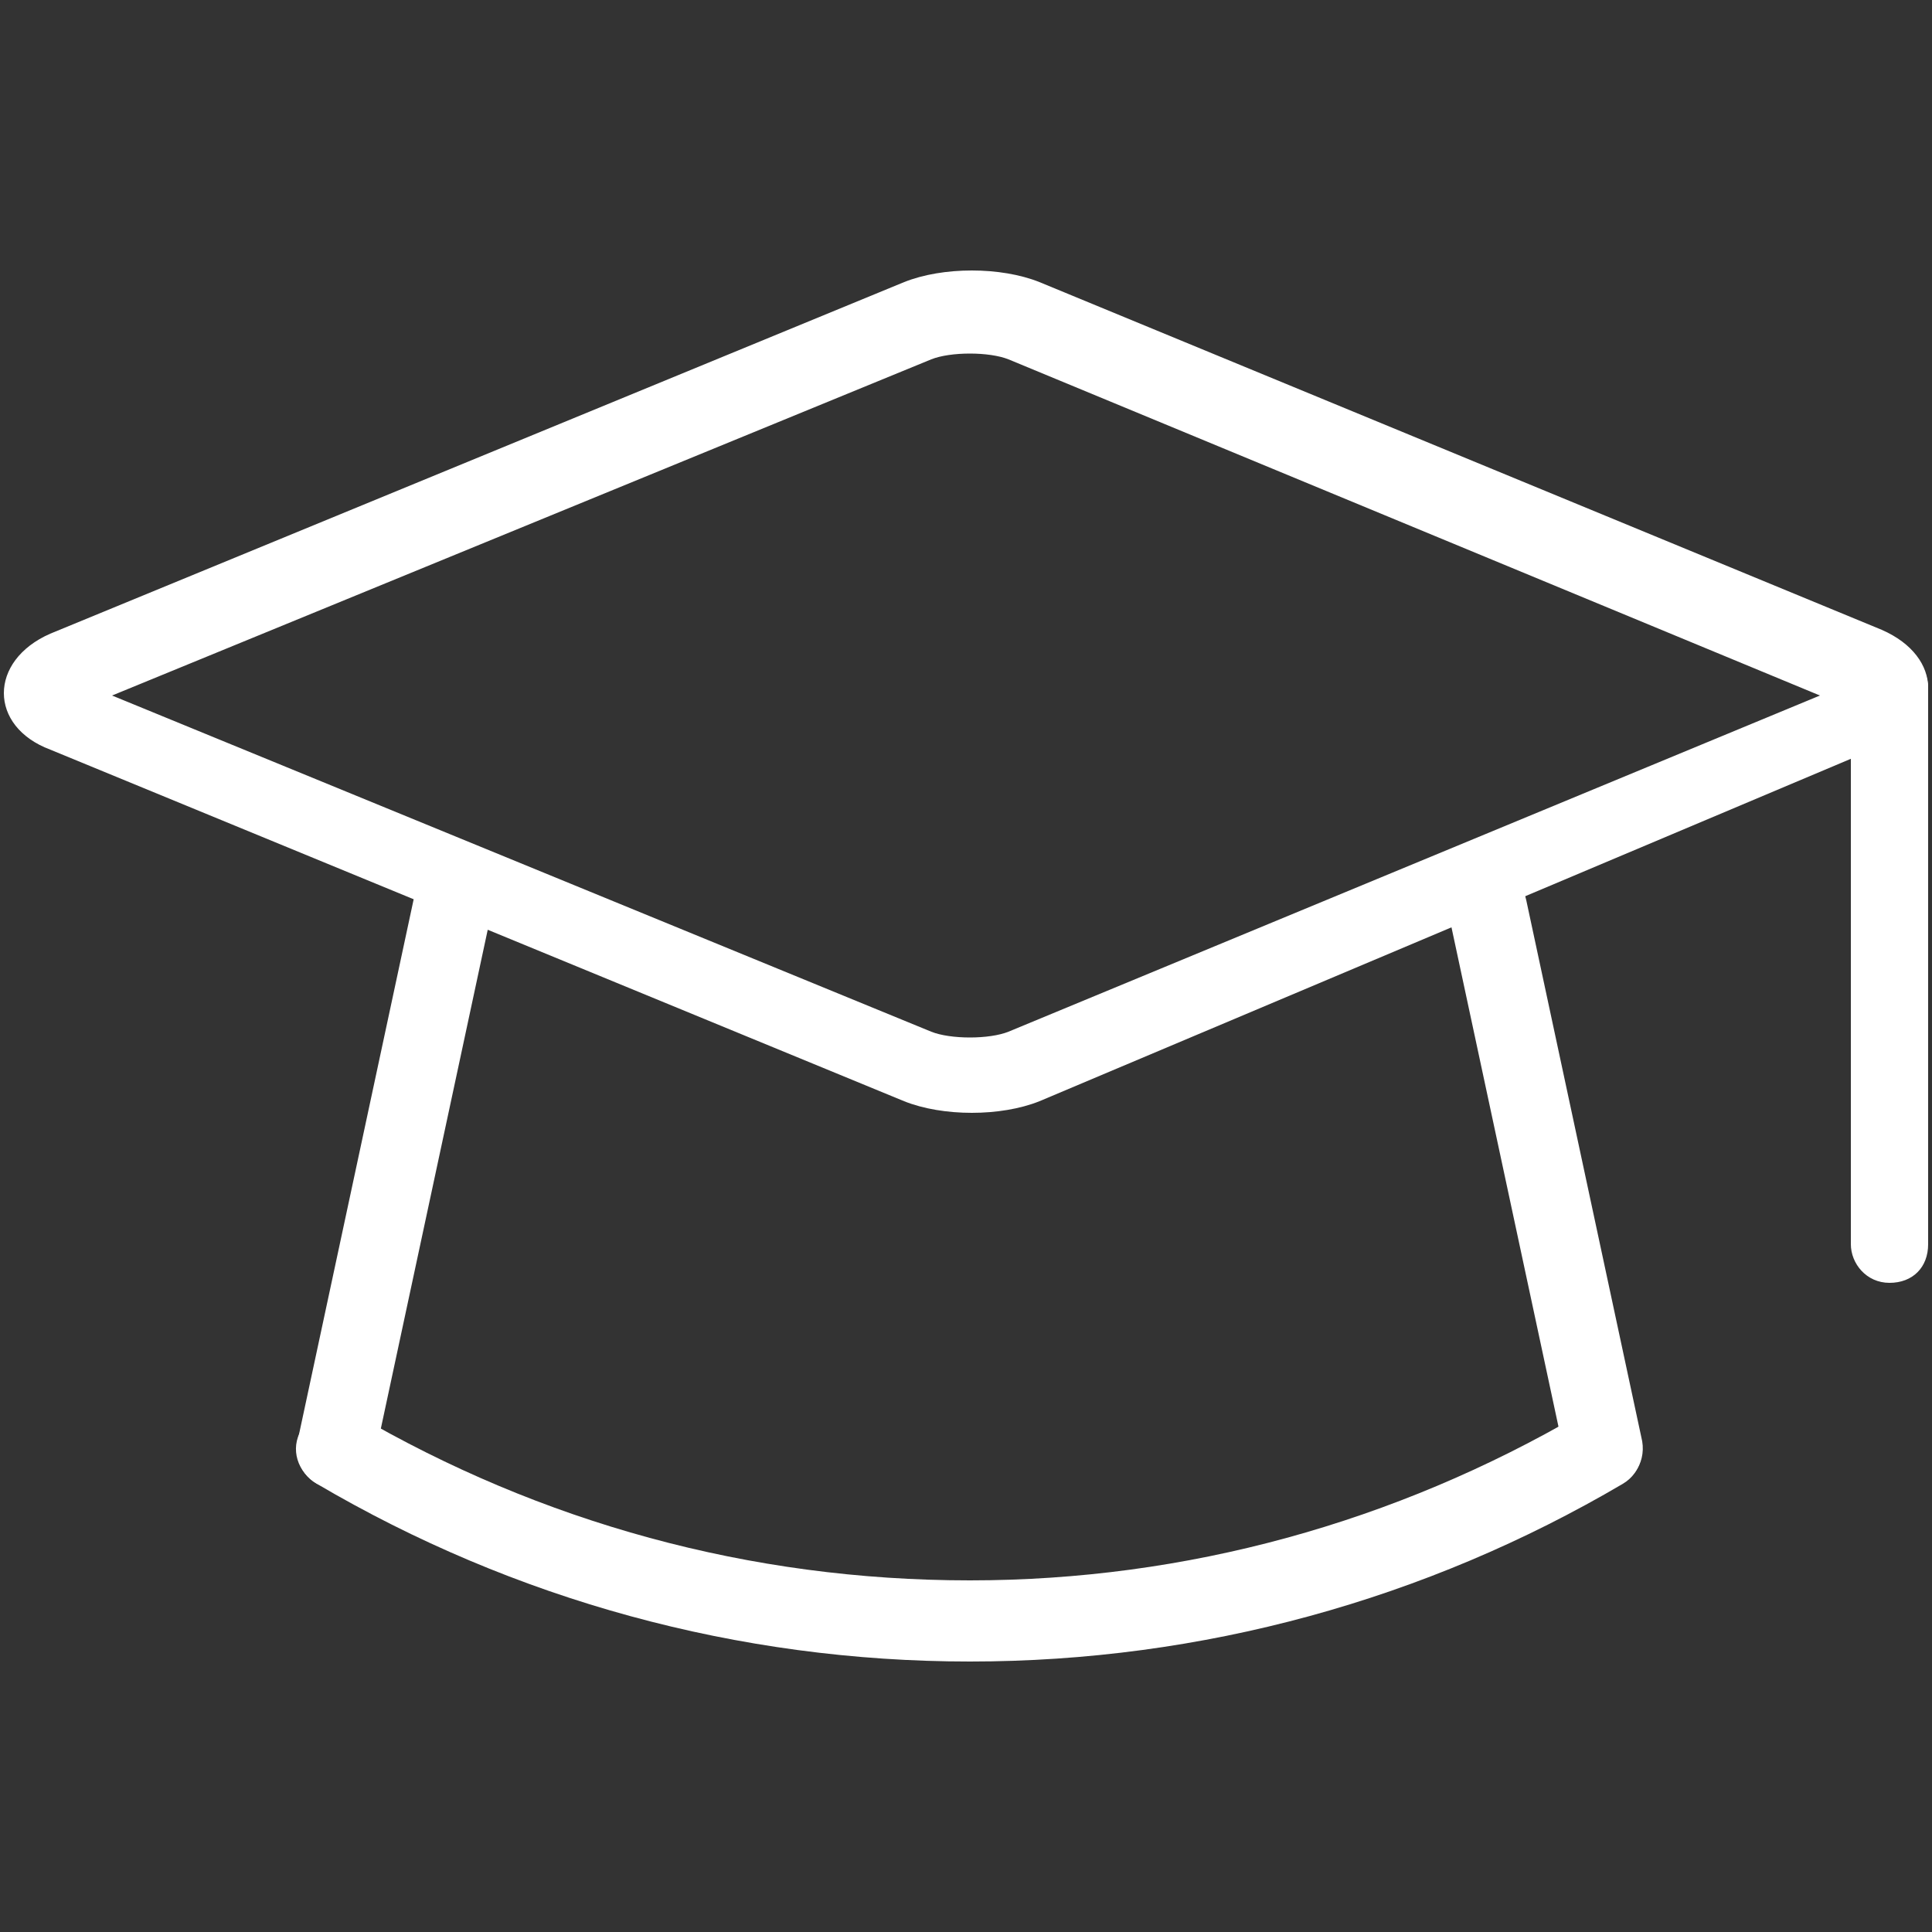
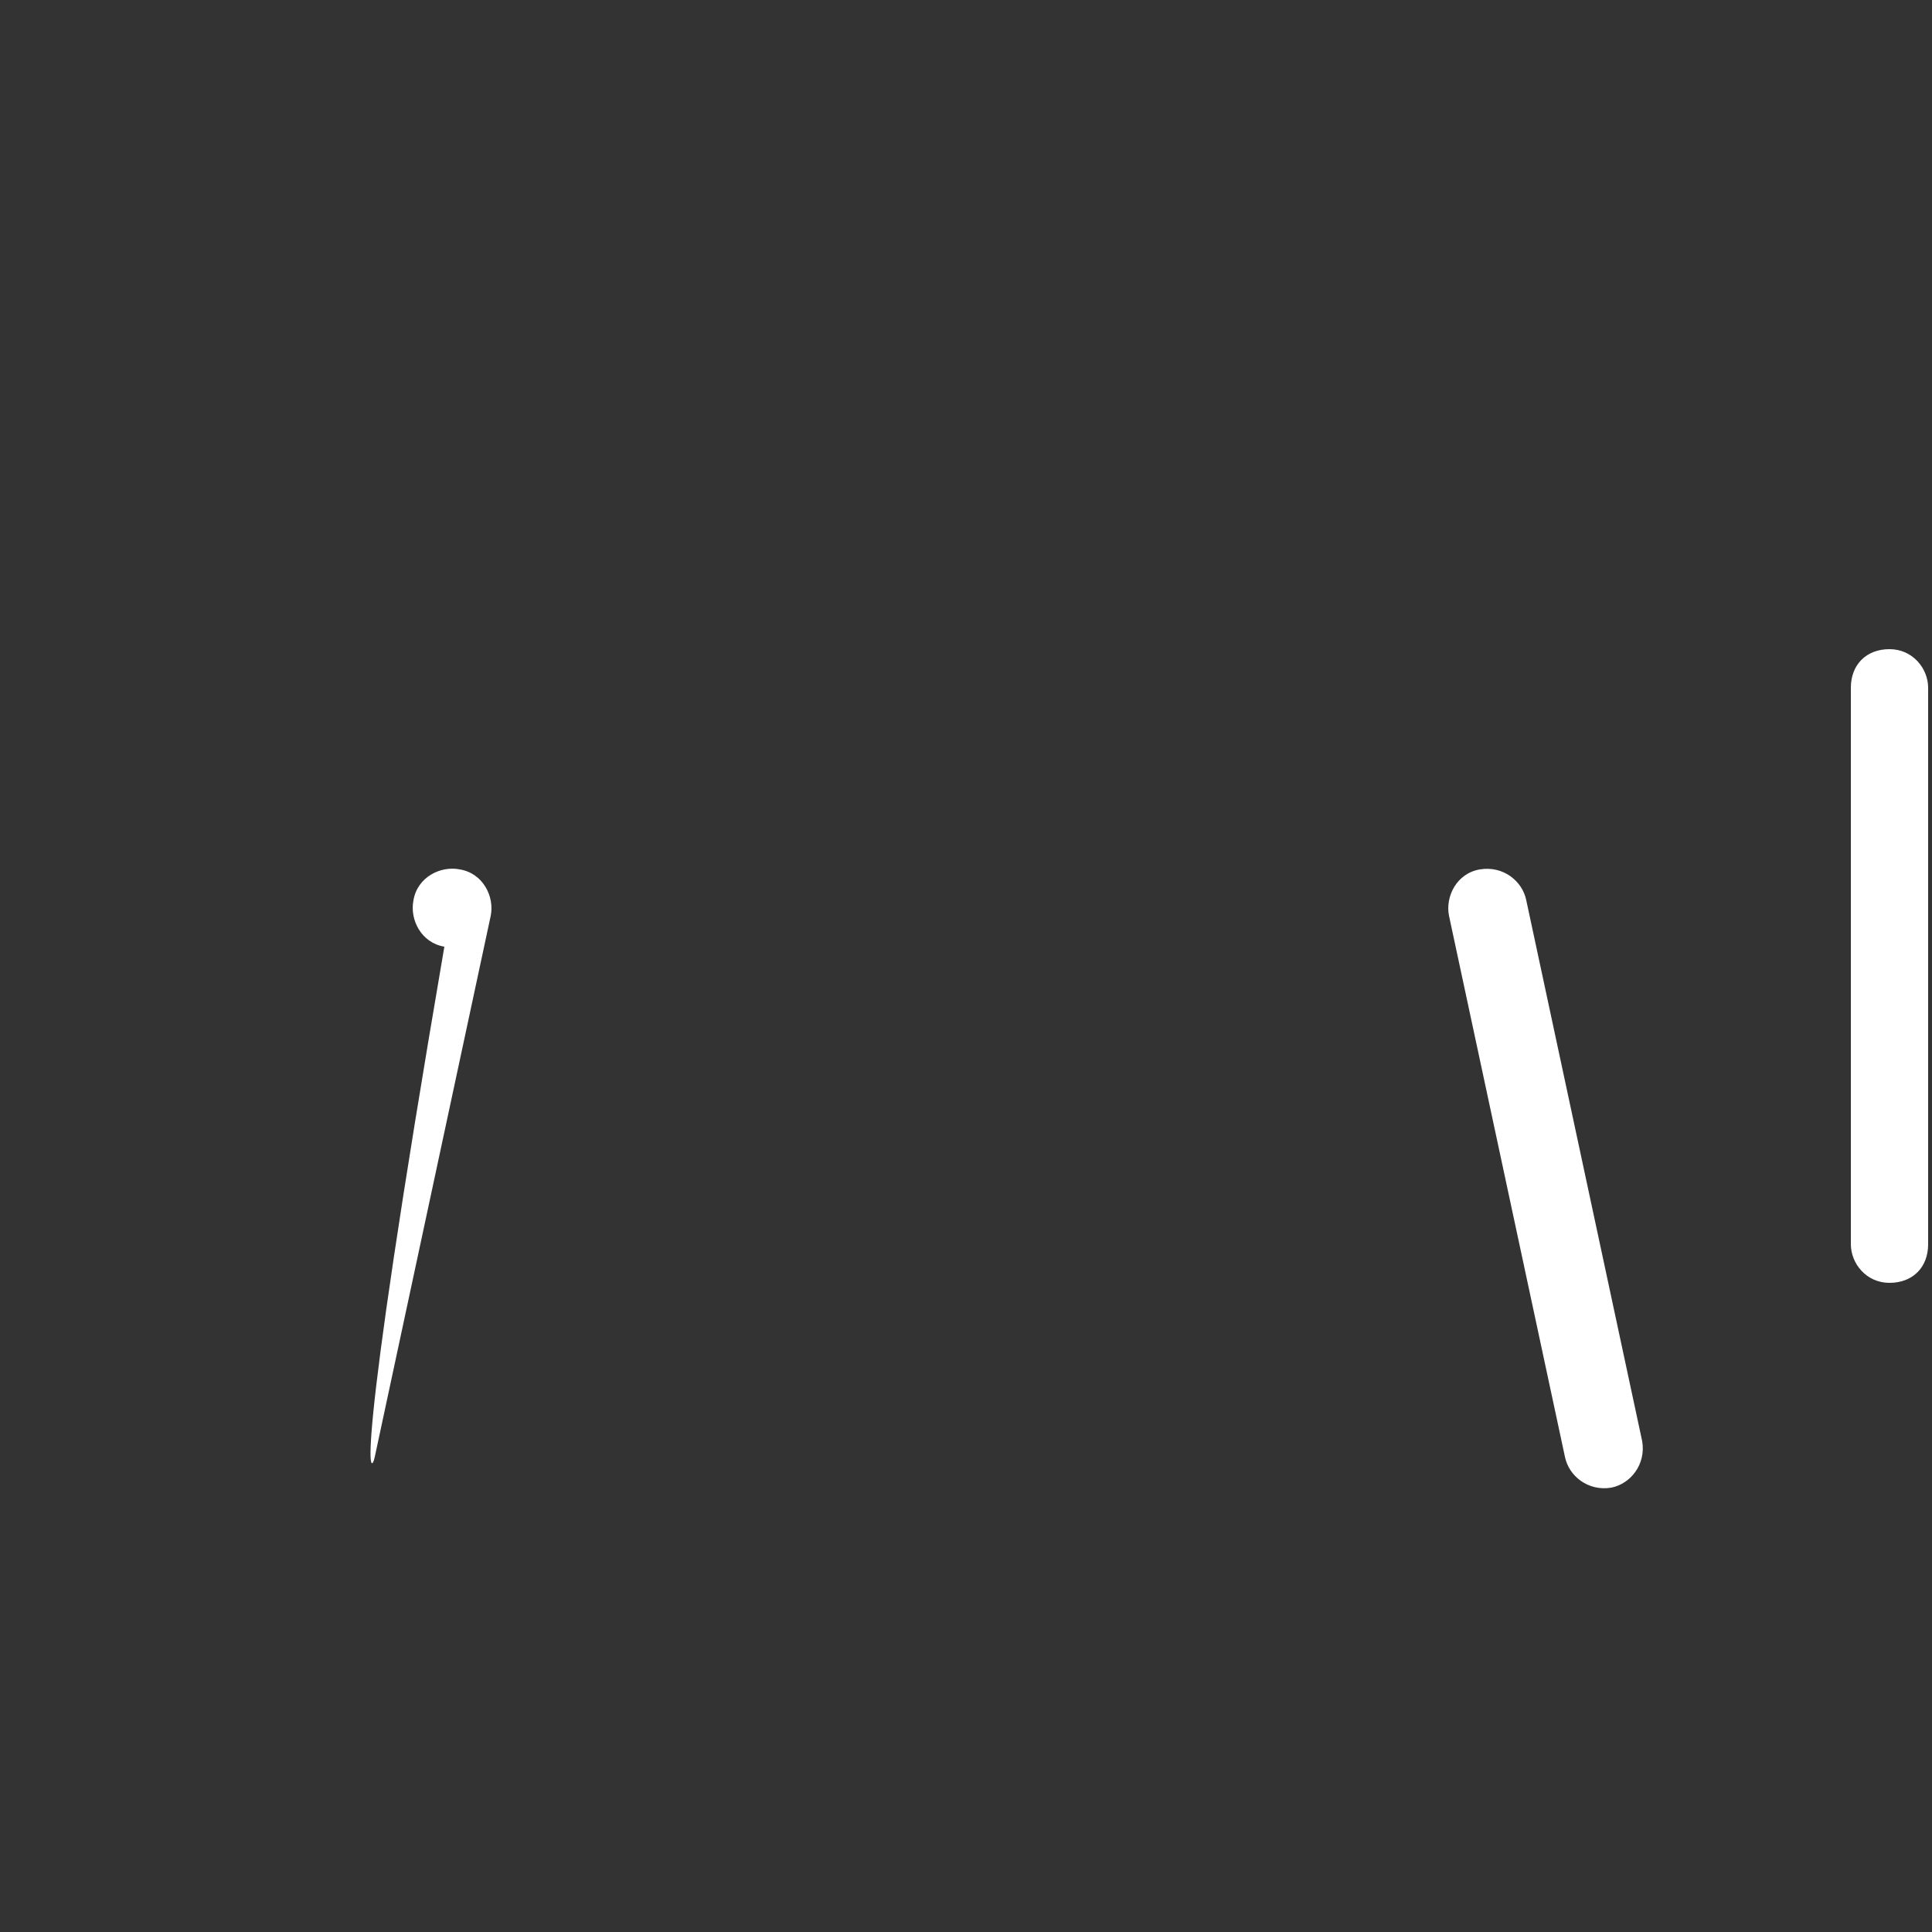
<svg xmlns="http://www.w3.org/2000/svg" version="1.1" id="Layer_1" x="0px" y="0px" width="50px" height="50px" viewBox="0 0 50 50" style="enable-background:new 0 0 50 50;" xml:space="preserve">
  <rect x="0" y="0" width="50" height="50" fill="#333333" stroke="none" />
  <style type="text/css">

	.st0{fill:#FFFFFF;}

</style>
  <g>
-     <path class="st0" d="M9.7,37.7l3-14c0.1-0.5-0.2-1.1-0.8-1.2c-0.5-0.1-1.1,0.2-1.2,0.8l-3,14c-0.1,0.5,0.2,1.1,0.8,1.2   C9.1,38.5,9.6,38.2,9.7,37.7z M37.5,23.7l3,14c0.1,0.5,0.6,0.9,1.2,0.8c0.5-0.1,0.9-0.6,0.8-1.2l-3-14c-0.1-0.5-0.6-0.9-1.2-0.8   C37.7,22.6,37.4,23.2,37.5,23.7L37.5,23.7z" />
-     <path class="st0" d="M47.1,18l-21-8.7c-0.5-0.2-1.5-0.2-2,0L2.9,18l21.2,8.7c0.5,0.2,1.5,0.2,2,0L47.1,18L47.1,18z M26.9,28.5   c-1,0.4-2.5,0.4-3.5,0L1.3,19.4c-1.6-0.6-1.6-2.3,0-3l22.1-9.1c1-0.4,2.5-0.4,3.5,0l21.8,9c1.6,0.7,1.6,2.3,0,3L26.9,28.5z    M40.9,36.6c-4.8,2.8-10.2,4.3-15.8,4.3c-5.7,0-11.1-1.5-15.9-4.3c-0.5-0.3-1.1-0.1-1.4,0.4c-0.3,0.5-0.1,1.1,0.4,1.4   c5.1,3,10.9,4.6,16.9,4.6c6,0,11.8-1.6,16.9-4.6c0.5-0.3,0.6-0.9,0.4-1.4C42,36.5,41.4,36.3,40.9,36.6z" />
+     <path class="st0" d="M9.7,37.7l3-14c0.1-0.5-0.2-1.1-0.8-1.2c-0.5-0.1-1.1,0.2-1.2,0.8c-0.1,0.5,0.2,1.1,0.8,1.2   C9.1,38.5,9.6,38.2,9.7,37.7z M37.5,23.7l3,14c0.1,0.5,0.6,0.9,1.2,0.8c0.5-0.1,0.9-0.6,0.8-1.2l-3-14c-0.1-0.5-0.6-0.9-1.2-0.8   C37.7,22.6,37.4,23.2,37.5,23.7L37.5,23.7z" />
    <path class="st0" d="M47.9,17.8v14.4c0,0.5,0.4,1,1,1s1-0.4,1-1V17.8c0-0.5-0.4-1-1-1S47.9,17.2,47.9,17.8L47.9,17.8z" />
  </g>
</svg>